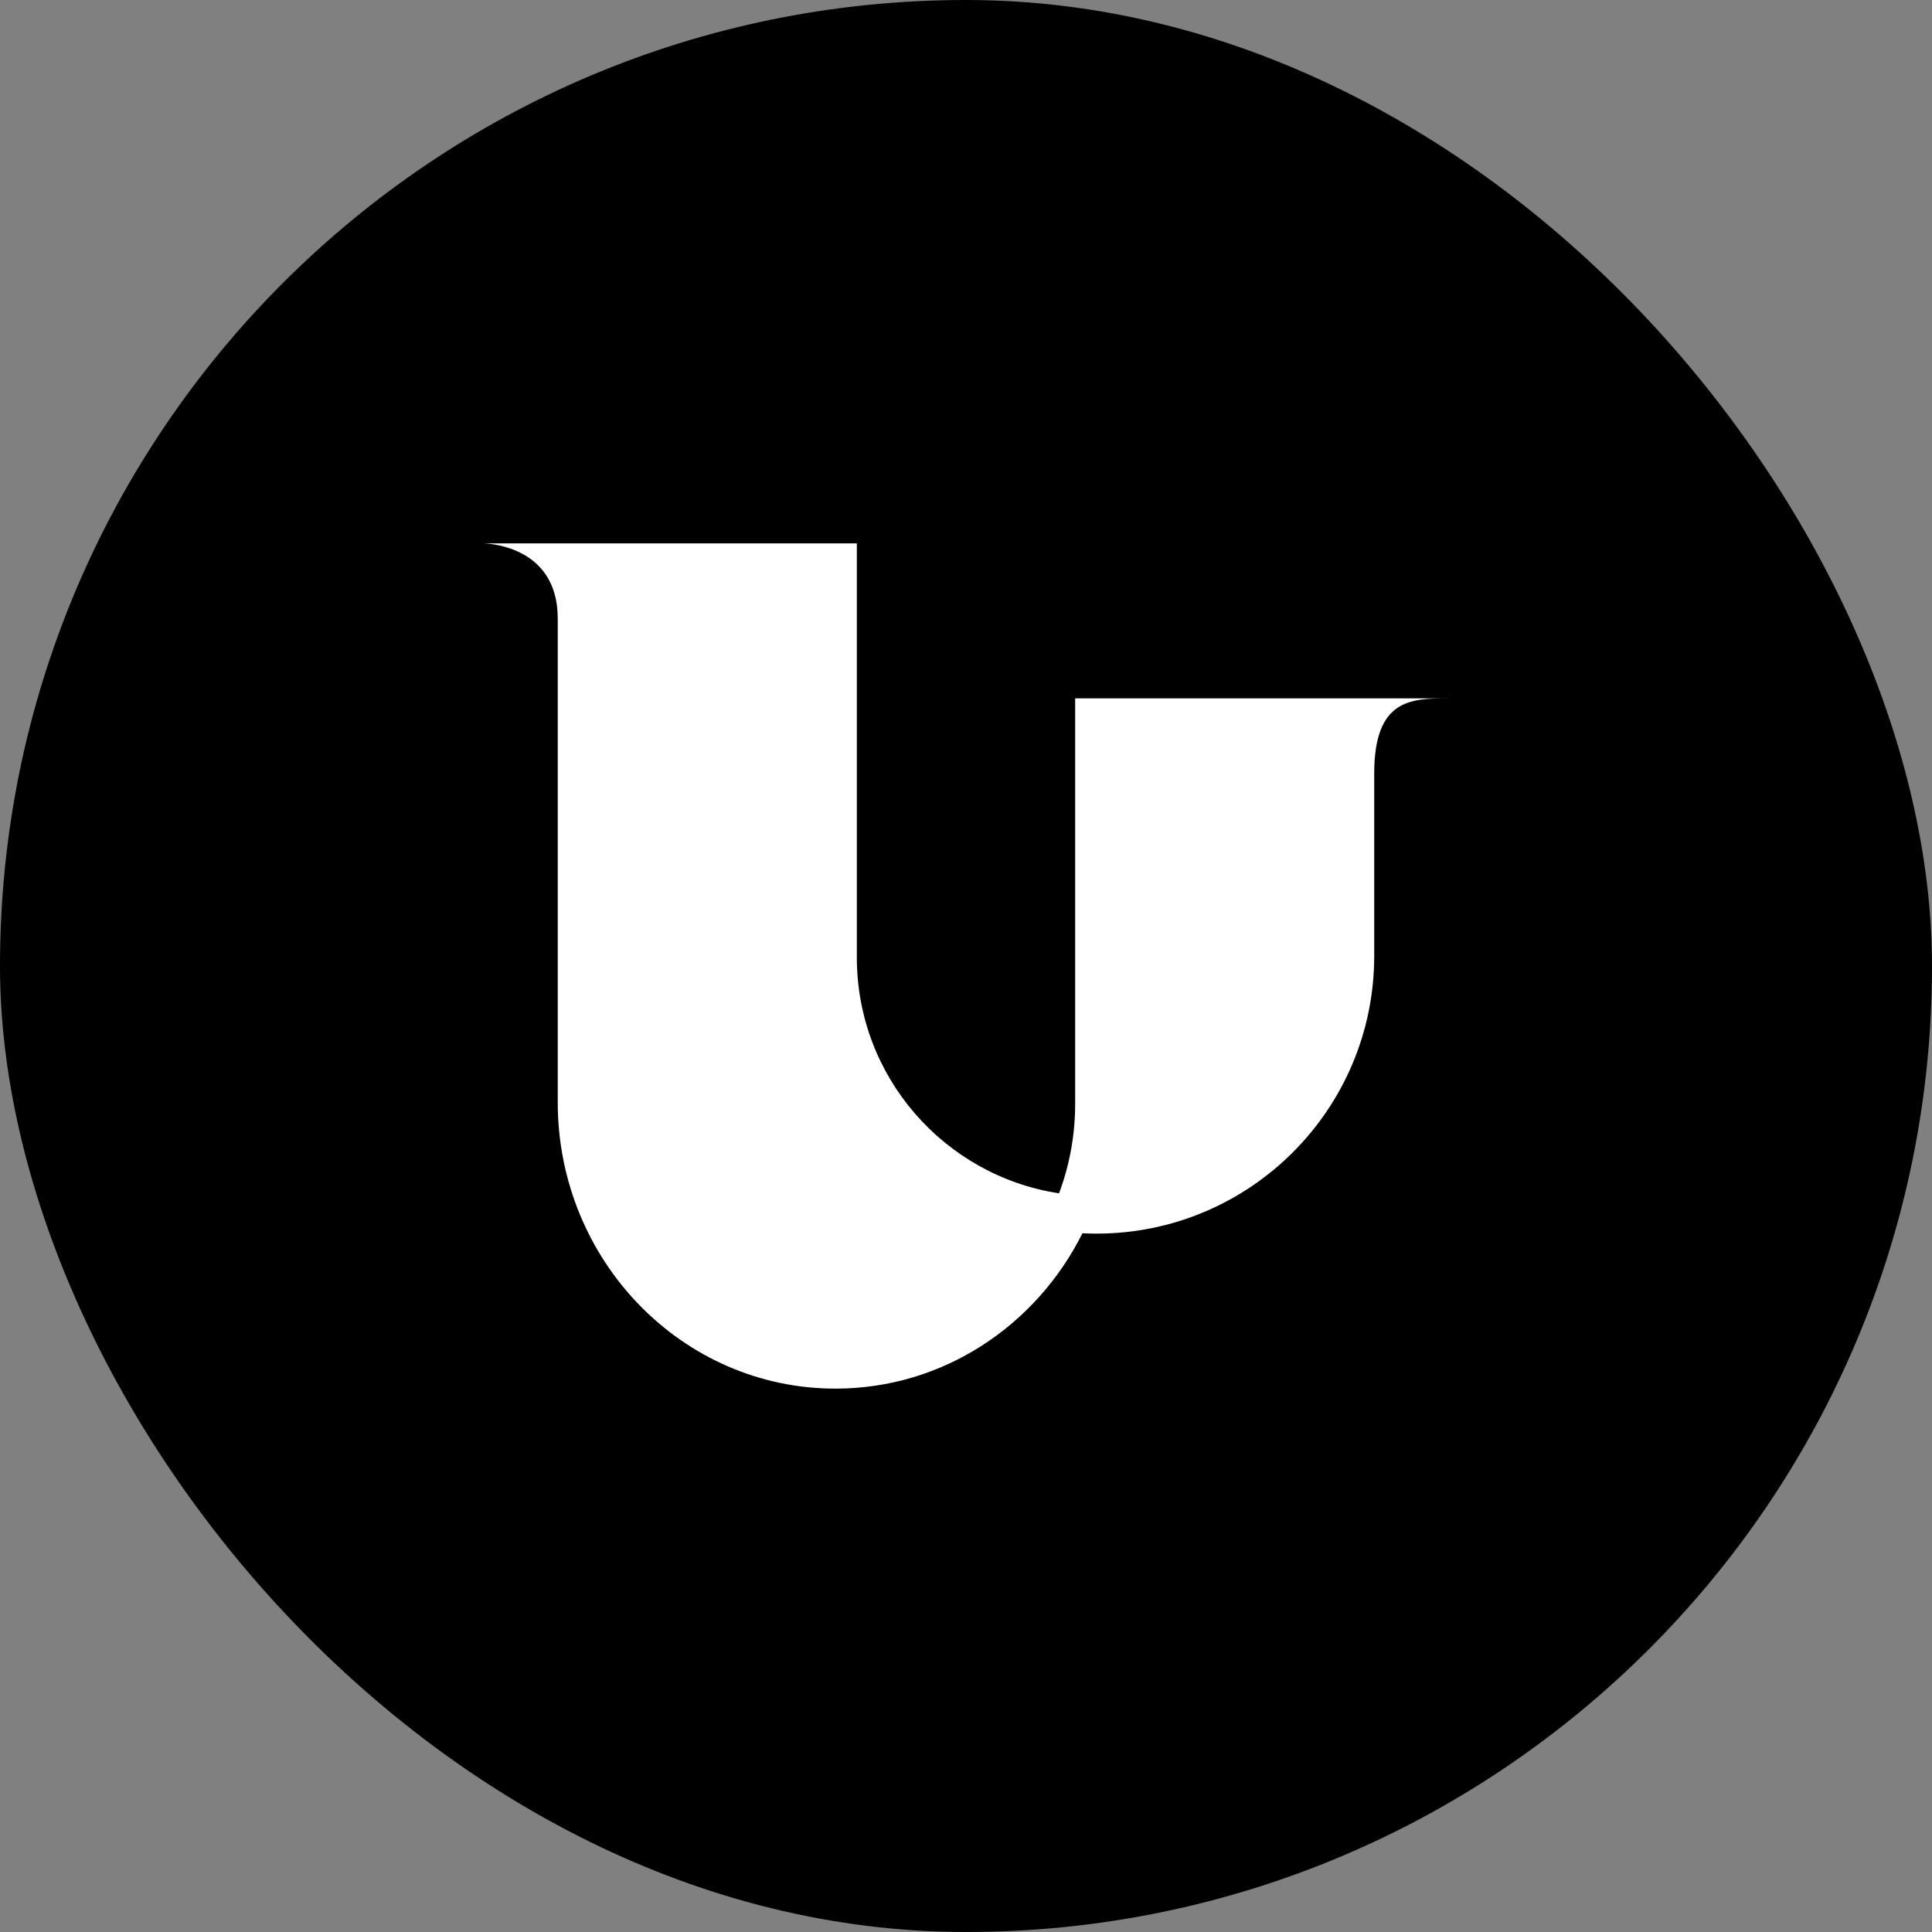
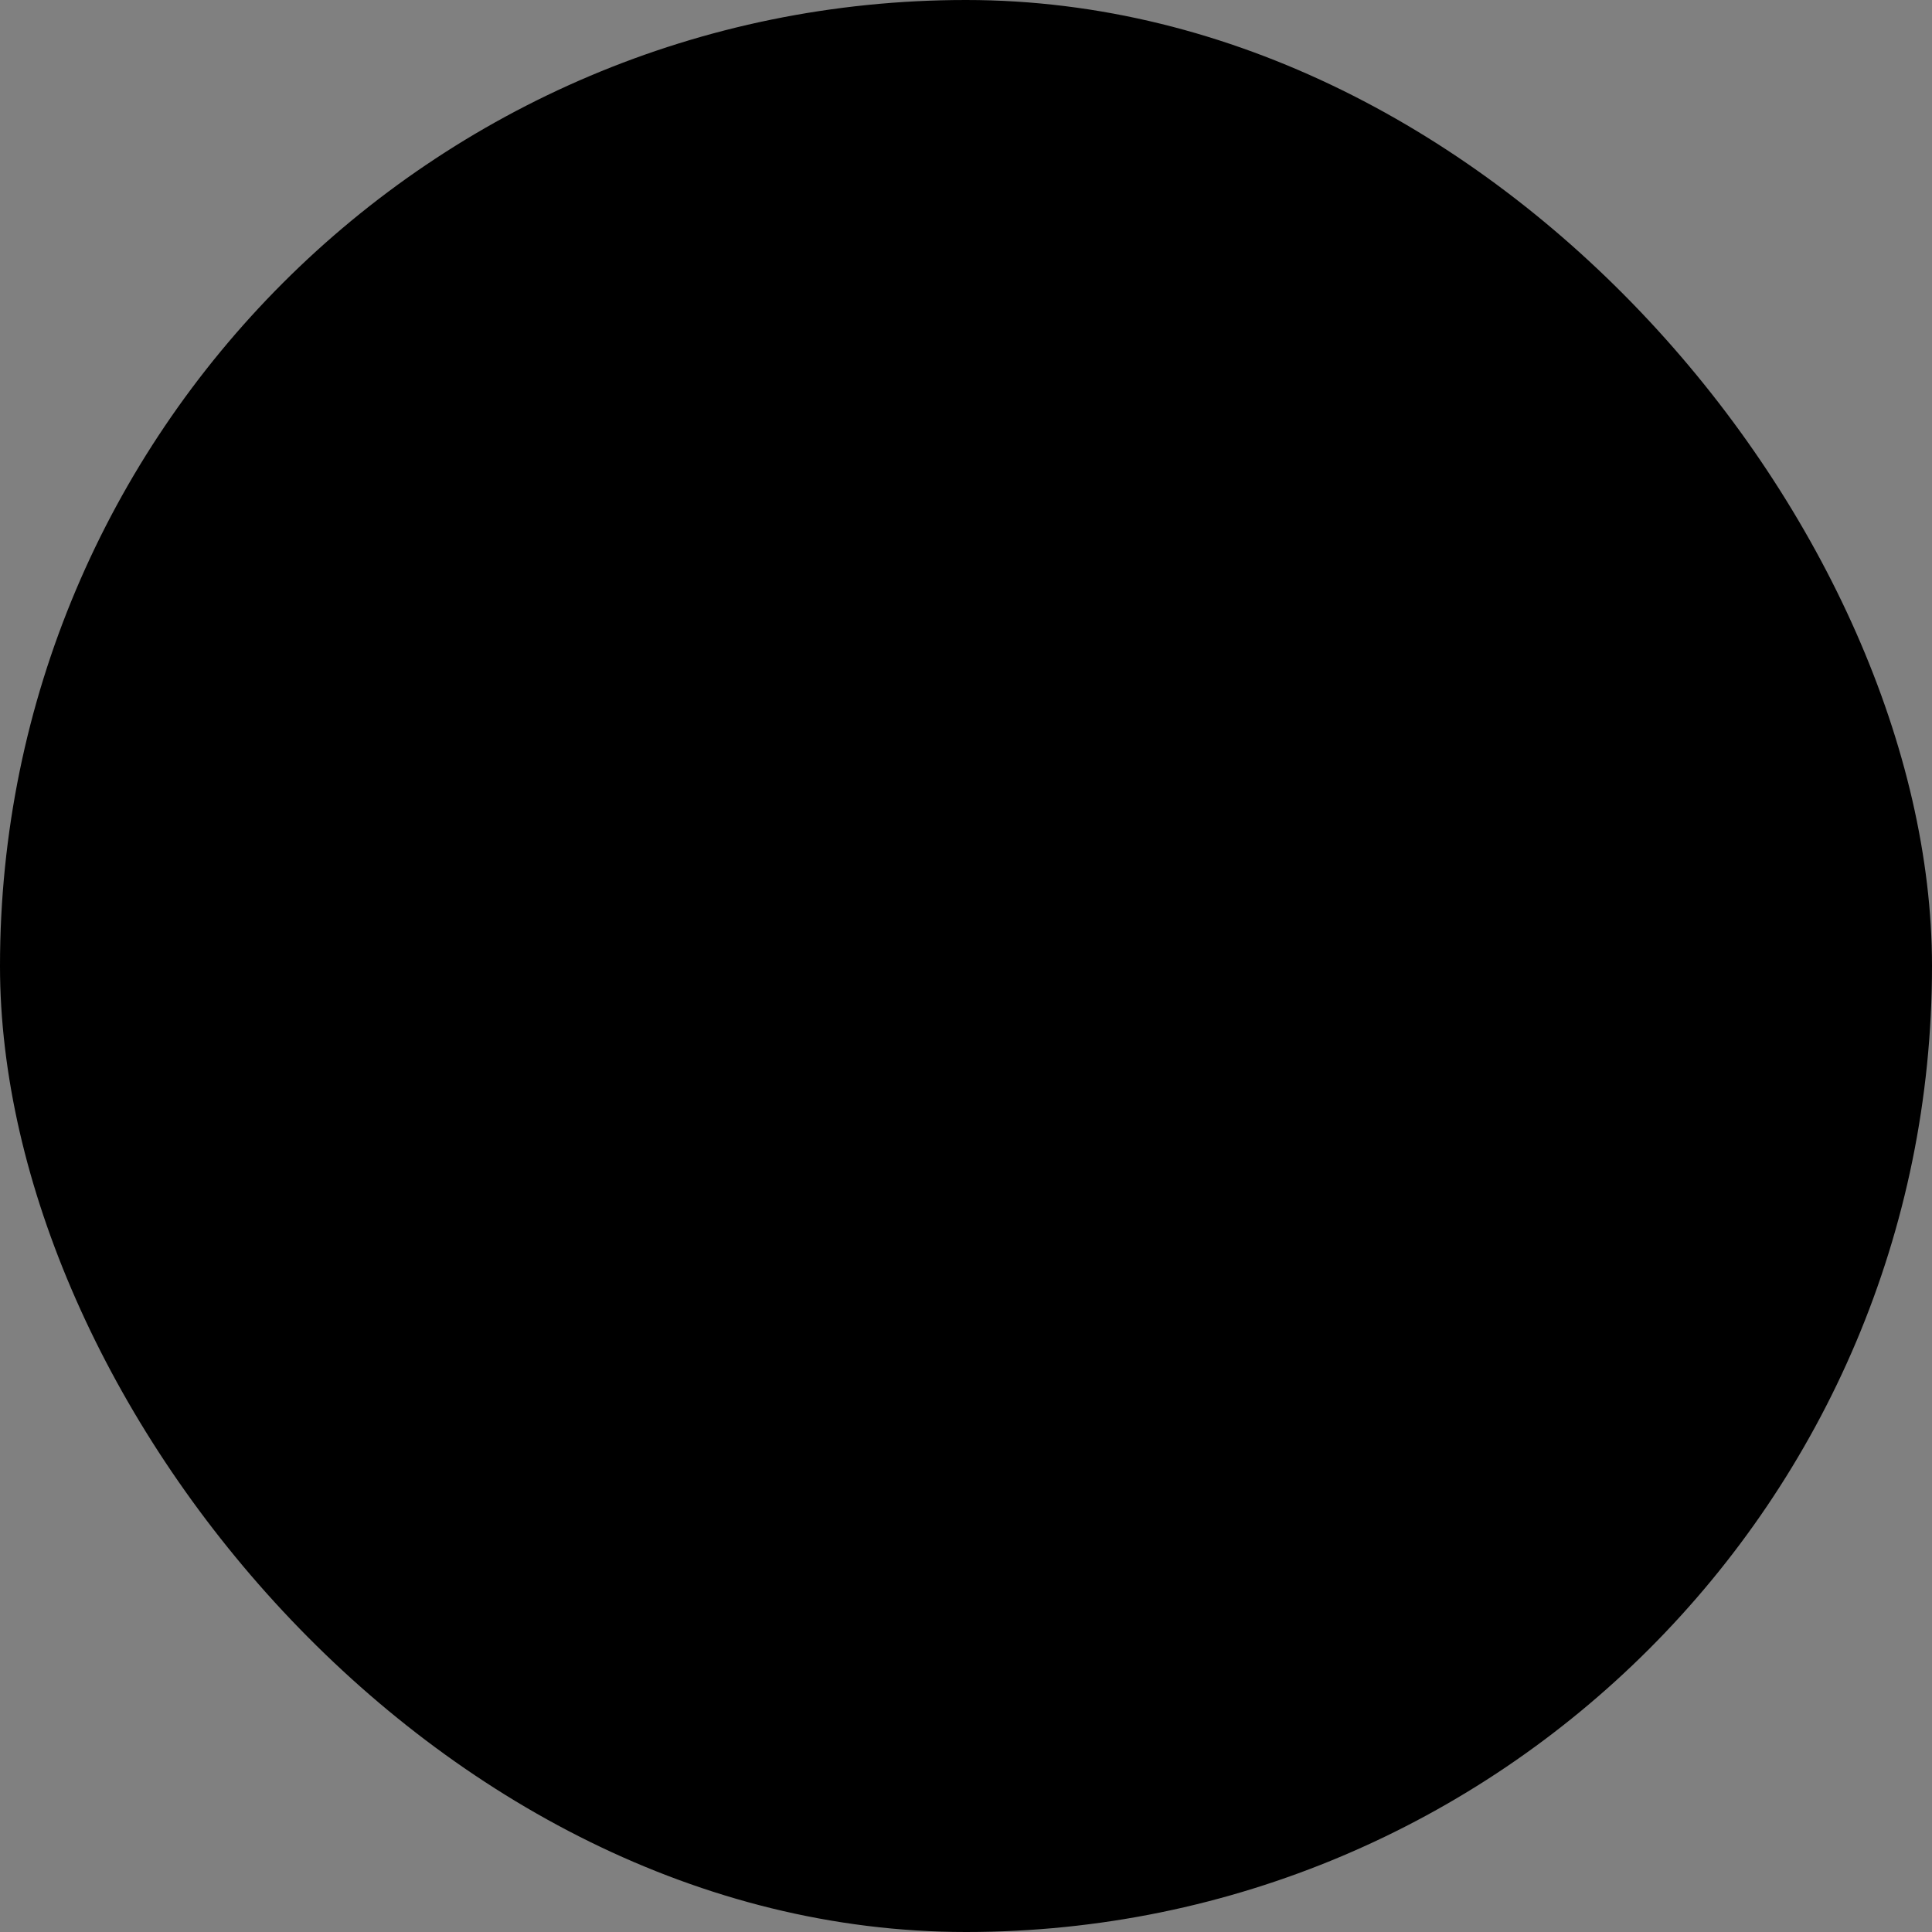
<svg xmlns="http://www.w3.org/2000/svg" width="48" height="48" viewBox="0 0 48 48" fill="none">
  <rect x="0" y="0" width="48" height="48" fill="#808080" stroke="none" />
  <rect width="48" height="48" rx="24" fill="black" />
-   <path d="M20.344 13.5H21.288V23.789C21.288 26.755 23.466 29.212 26.311 29.648C26.57 28.959 26.712 28.209 26.712 27.426V17.351H27.656H30.84H33.081H34.142H35.071H36C35.071 17.351 34.142 17.351 34.142 19.216V20.534V21.851V23.749C34.142 27.56 31.054 30.649 27.243 30.649C27.126 30.649 27.009 30.646 26.893 30.64C25.748 32.932 23.43 34.5 20.757 34.5C16.946 34.5 13.857 31.315 13.857 27.385V20.443V15.365C13.857 13.5 12 13.5 12 13.5H13.857H20.344Z" fill="white" />
</svg>